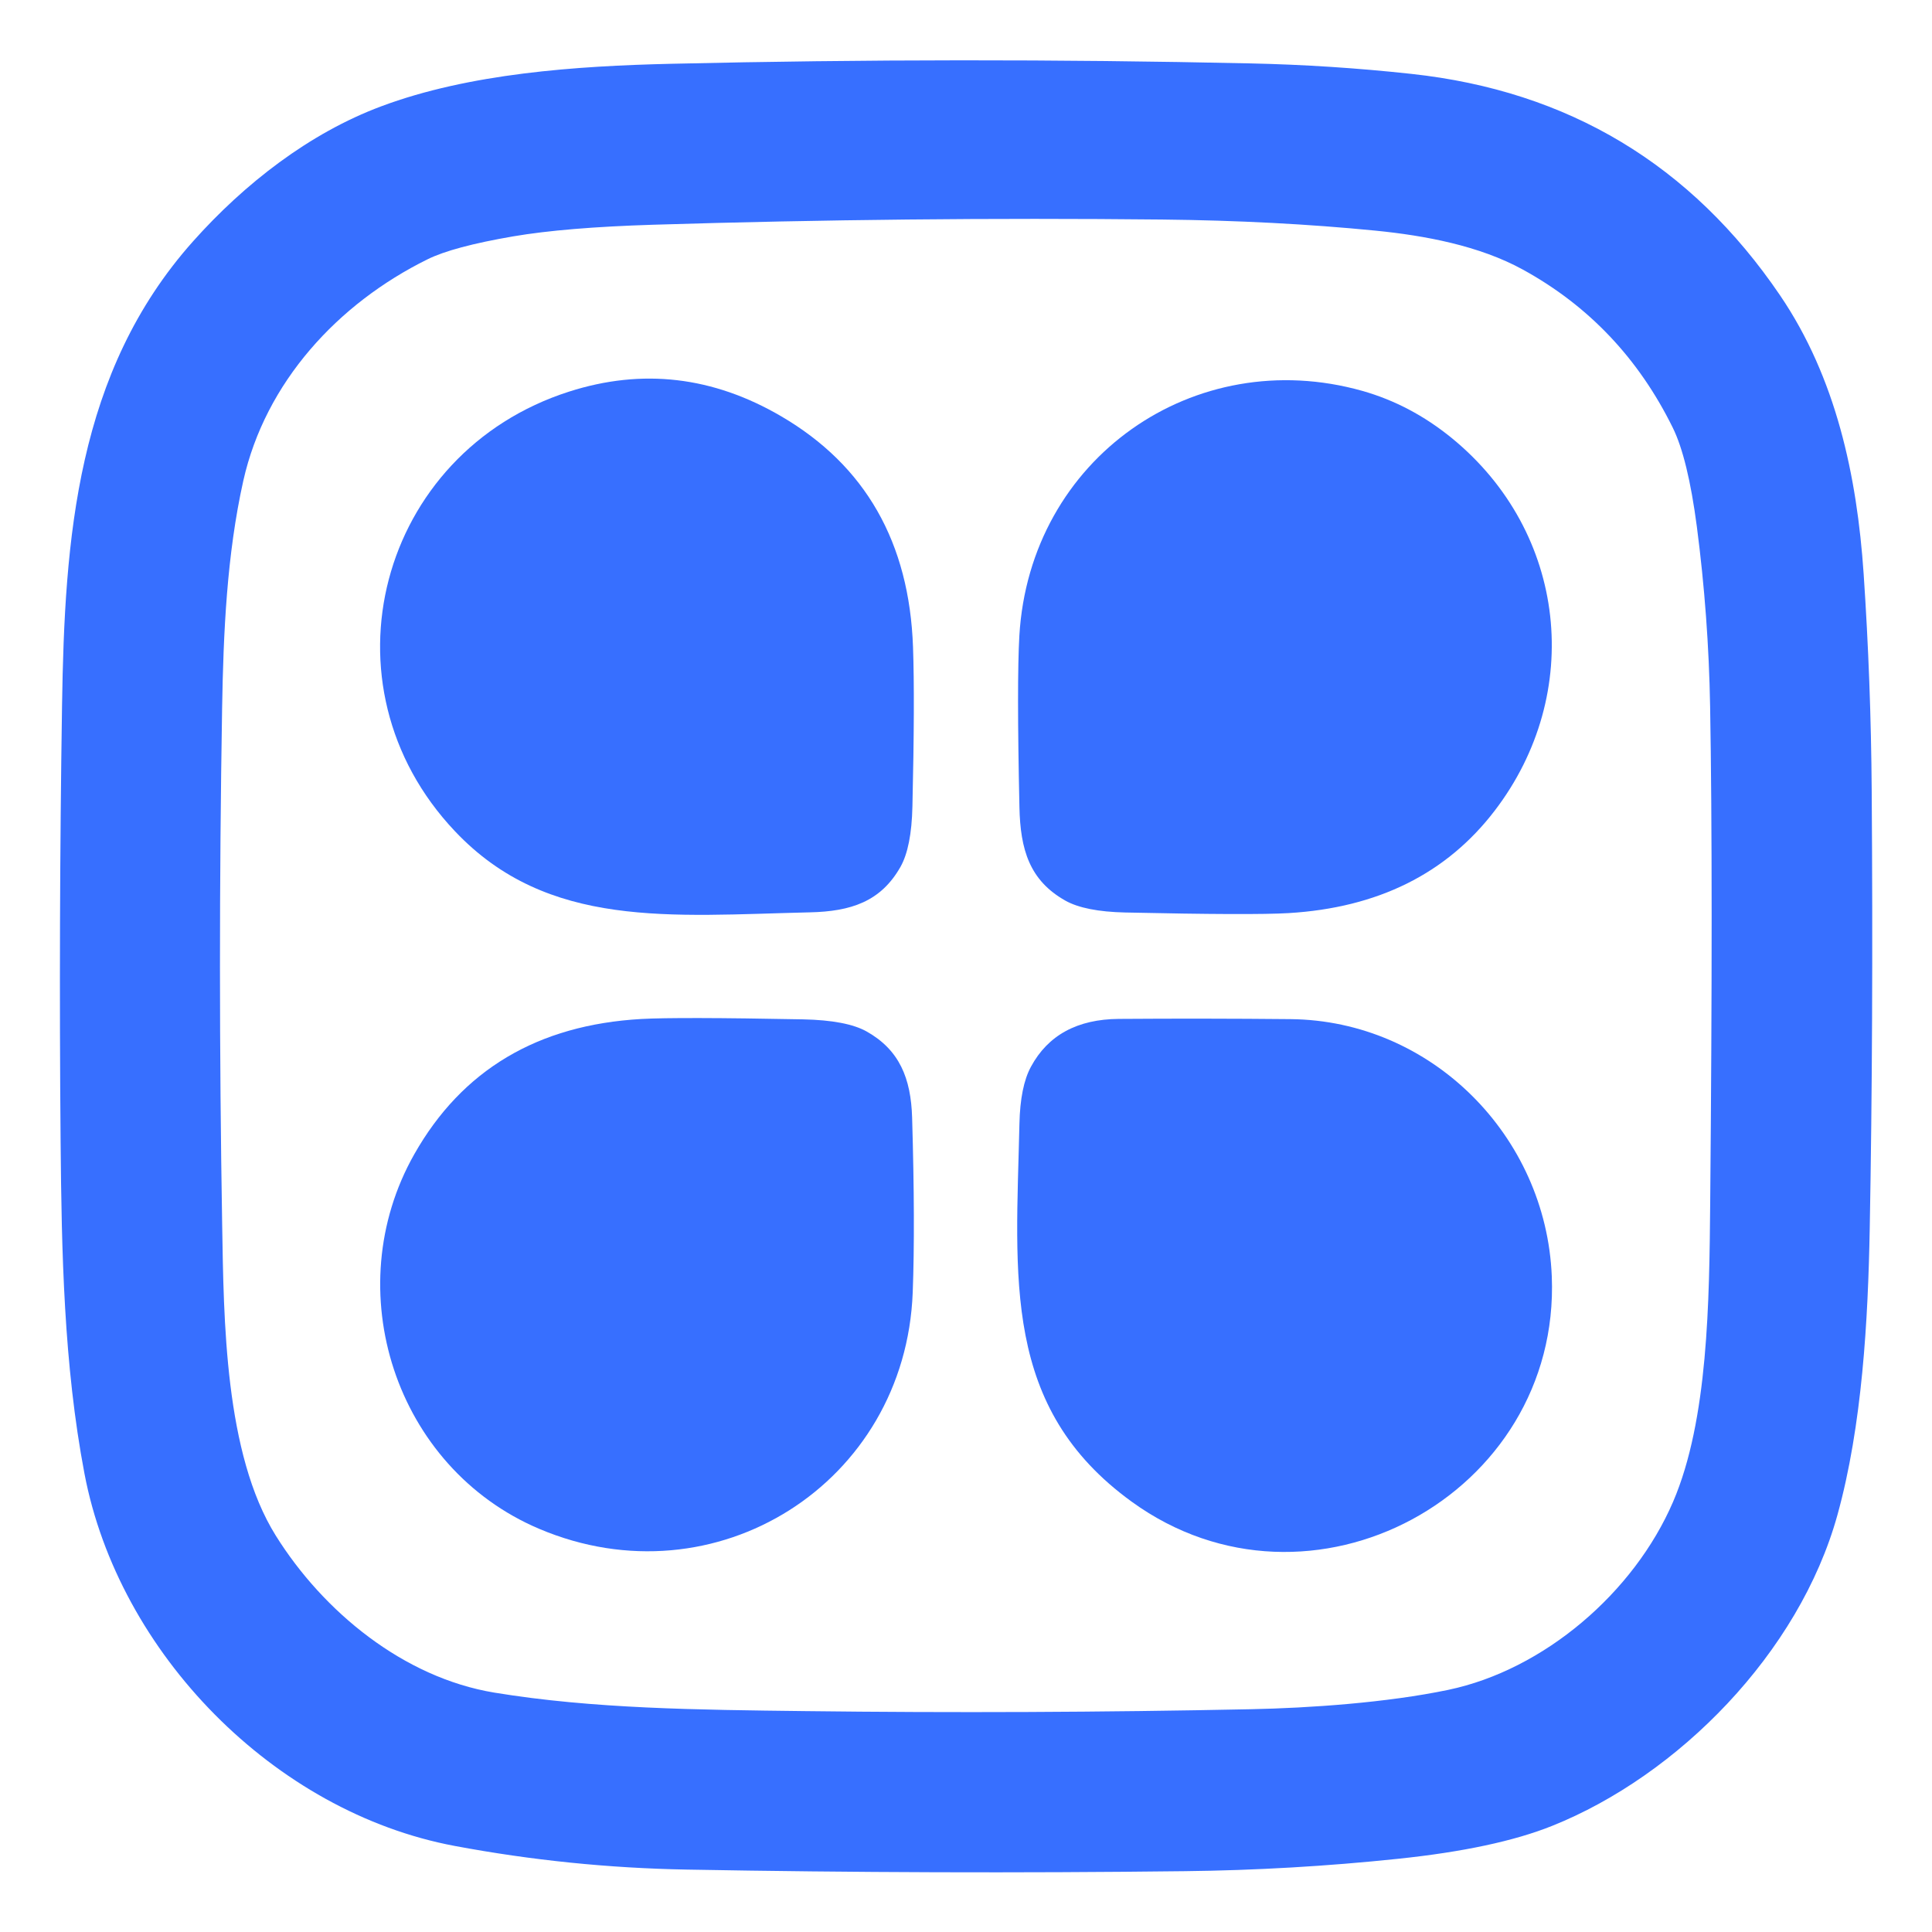
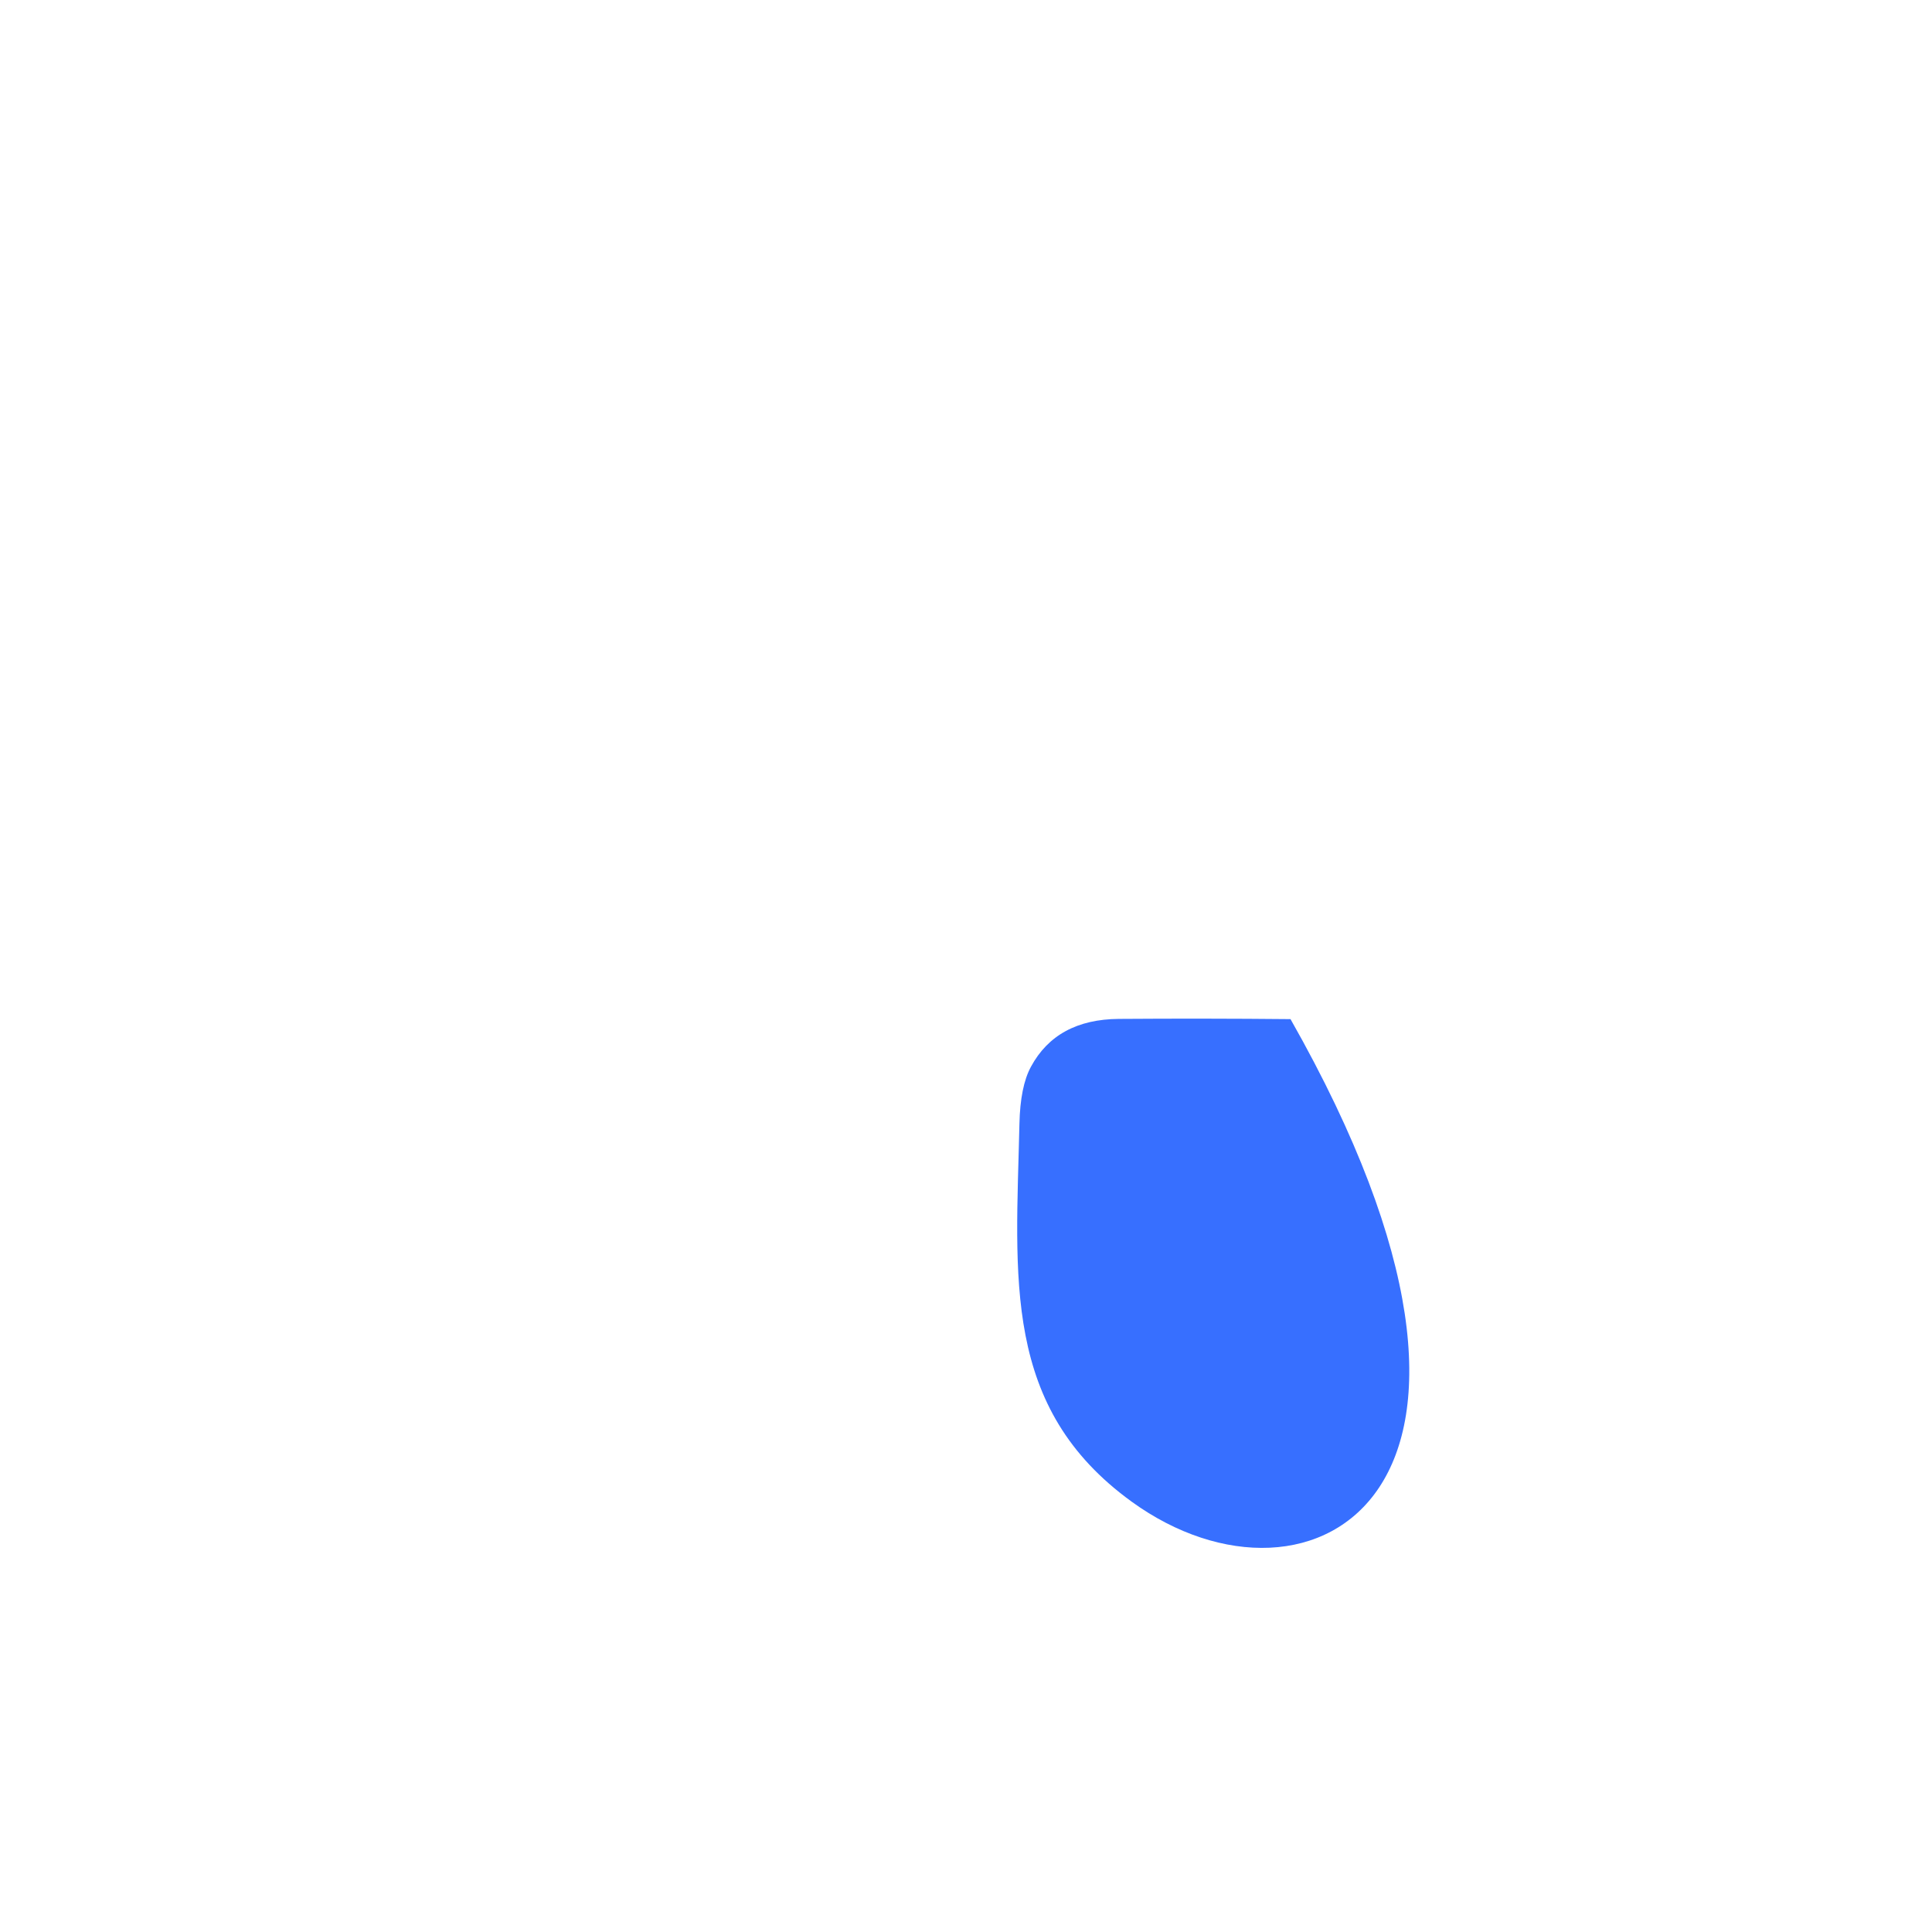
<svg xmlns="http://www.w3.org/2000/svg" version="1.1" viewBox="0.00 0.00 256.00 256.00">
-   <path fill="#376fff" d="   M 60.27 244.60   C 36.32 240.12 15.71 219.04 11.19 195.25   C 8.45 180.84 8.16 165.89 8.03 151.25   Q 7.78 122.37 8.22 93.50   C 8.56 71.29 10.14 49.29 25.58 31.98   C 32.38 24.35 41.00 17.64 50.51 14.09   C 62.16 9.73 76.31 8.74 89.00 8.45   Q 127.31 7.56 165.63 8.40   Q 176.35 8.63 187.01 9.79   Q 218.23 13.17 235.87 39.14   C 243.28 50.04 246.06 63.06 246.94 76.00   Q 247.91 90.35 248.01 104.75   Q 248.24 136.26 247.75 162.75   C 247.53 174.86 246.76 188.88 243.47 200.74   C 238.39 219.06 222.33 235.27 205.66 241.94   Q 198.15 244.95 185.25 246.30   Q 171.16 247.78 157.00 247.94   Q 124.00 248.33 91.00 247.73   Q 75.50 247.45 60.27 244.60   Z   M 165.75 226.48   C 173.59 226.32 183.78 225.61 191.88 223.92   C 204.61 221.26 216.52 211.01 221.69 199.00   C 226.35 188.17 226.49 172.40 226.61 159.38   Q 227.00 116.33 226.60 93.63   Q 226.39 81.64 224.84 69.77   Q 223.65 60.72 221.64 56.65   Q 214.86 42.90 201.80 35.73   C 196.04 32.56 188.81 31.21 182.25 30.56   Q 168.97 29.25 154.00 29.09   Q 120.25 28.74 86.51 29.78   Q 74.93 30.14 68.00 31.32   Q 60.02 32.69 56.65 34.36   C 44.77 40.22 35.17 50.65 32.24 63.70   C 30.05 73.52 29.60 83.85 29.43 93.88   Q 28.86 128.13 29.44 162.37   C 29.65 174.80 29.76 192.63 36.55 203.49   C 42.84 213.55 53.46 222.29 65.50 224.28   C 78.57 226.43 92.48 226.56 106.63 226.73   Q 136.19 227.09 165.75 226.48   Z" />
-   <path fill="#376fff" d="   M 60.28 110.14   C 41.95 90.77 50.20 59.95 75.41 51.89   Q 89.97 47.23 103.53 55.17   Q 120.25 64.95 120.98 85.75   Q 121.23 92.76 120.90 106.87   Q 120.78 112.27 119.32 114.86   C 116.71 119.47 112.75 120.77 107.30 120.89   C 88.88 121.32 72.57 123.14 60.28 110.14   Z" />
-   <path fill="#376fff" d="   M 198.04 107.44   Q 188.47 119.93 170.75 120.99   Q 165.94 121.28 149.09 120.91   Q 143.76 120.79 141.17 119.34   C 136.41 116.66 135.20 112.57 135.08 106.96   Q 134.72 90.33 135.07 84.24   C 136.45 60.71 158.29 45.54 180.50 51.79   Q 186.91 53.60 192.36 58.04   C 207.67 70.54 209.94 91.91 198.04 107.44   Z" />
-   <path fill="#376fff" d="   M 71.45 202.58   C 52.35 194.48 44.73 170.90 54.89 152.95   Q 64.38 136.18 85.00 135.02   Q 89.84 134.75 106.41 135.07   Q 112.19 135.19 114.84 136.68   C 119.19 139.13 120.70 142.89 120.86 148.07   Q 121.28 162.34 120.94 171.25   C 119.98 196.54 94.81 212.48 71.45 202.58   Z" />
-   <path fill="#376fff" d="   M 149.98 199.00   C 132.72 186.51 134.62 169.36 135.08 148.91   Q 135.19 143.96 136.60 141.36   Q 139.99 135.07 148.25 135.01   Q 159.62 134.93 171.00 135.04   C 189.67 135.22 204.87 150.51 205.62 169.13   C 206.79 198.11 173.57 216.08 149.98 199.00   Z" />
+   <path fill="#376fff" d="   M 149.98 199.00   C 132.72 186.51 134.62 169.36 135.08 148.91   Q 135.19 143.96 136.60 141.36   Q 139.99 135.07 148.25 135.01   Q 159.62 134.93 171.00 135.04   C 206.79 198.11 173.57 216.08 149.98 199.00   Z" />
</svg>